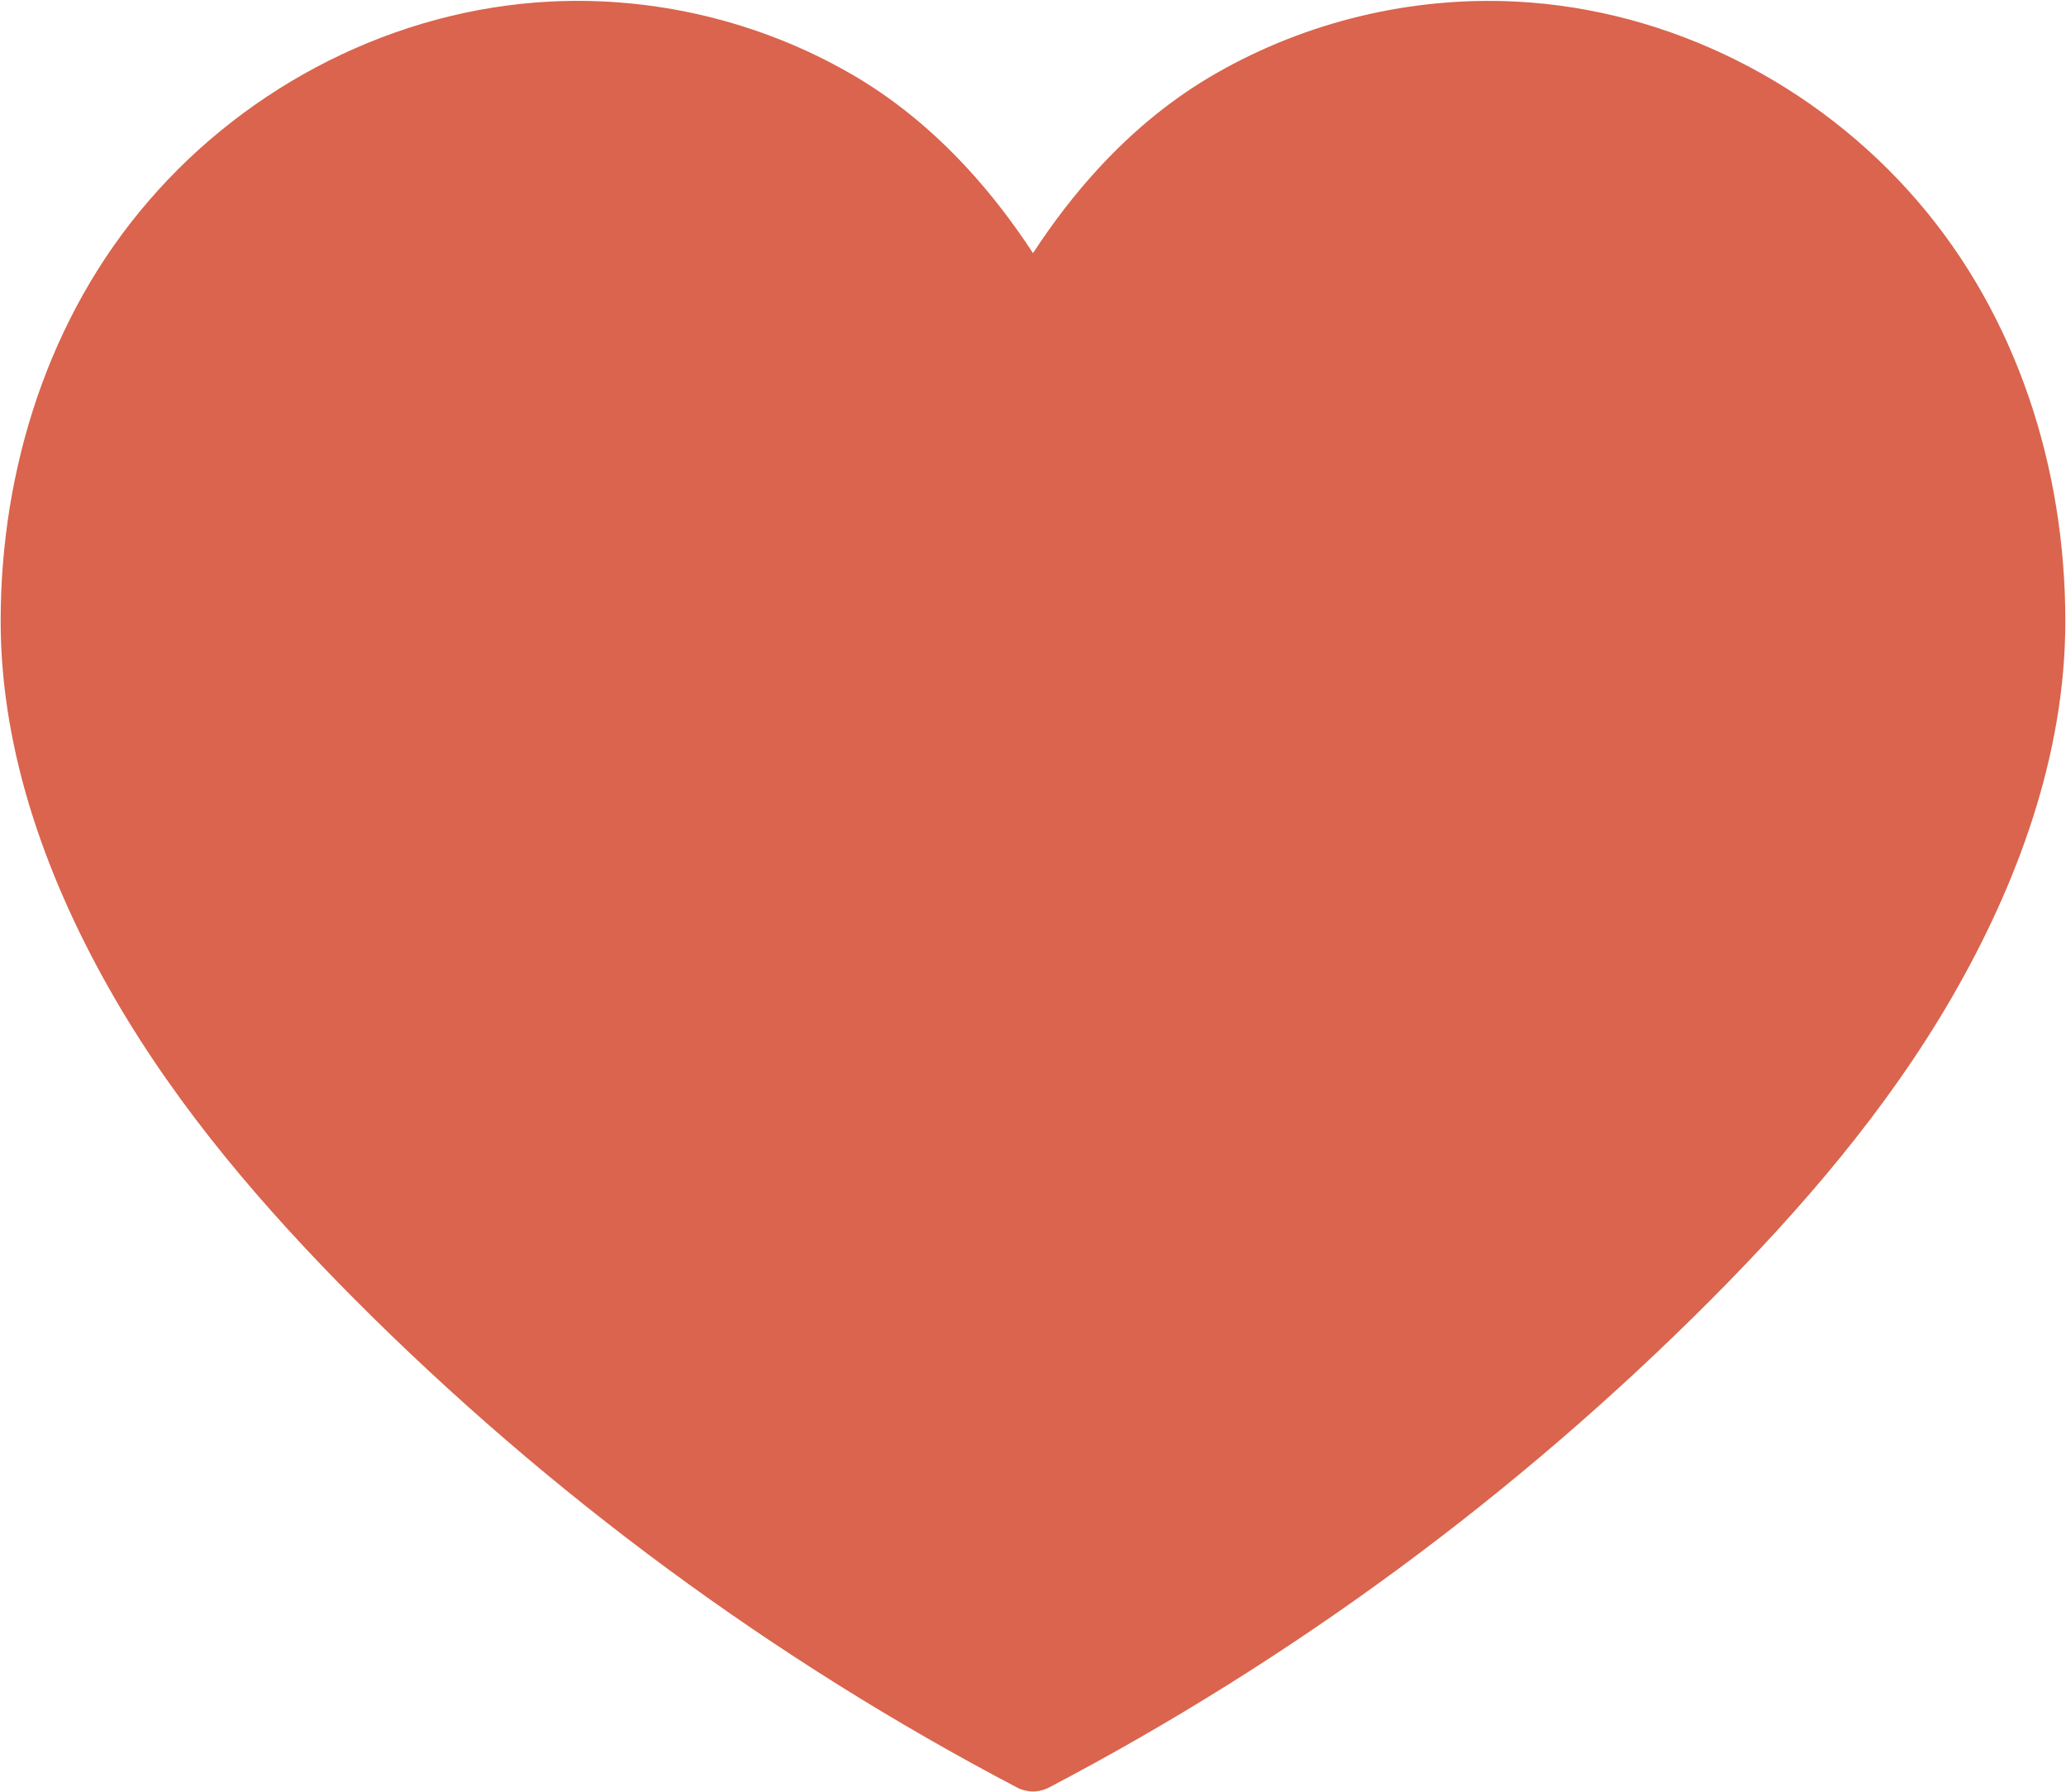
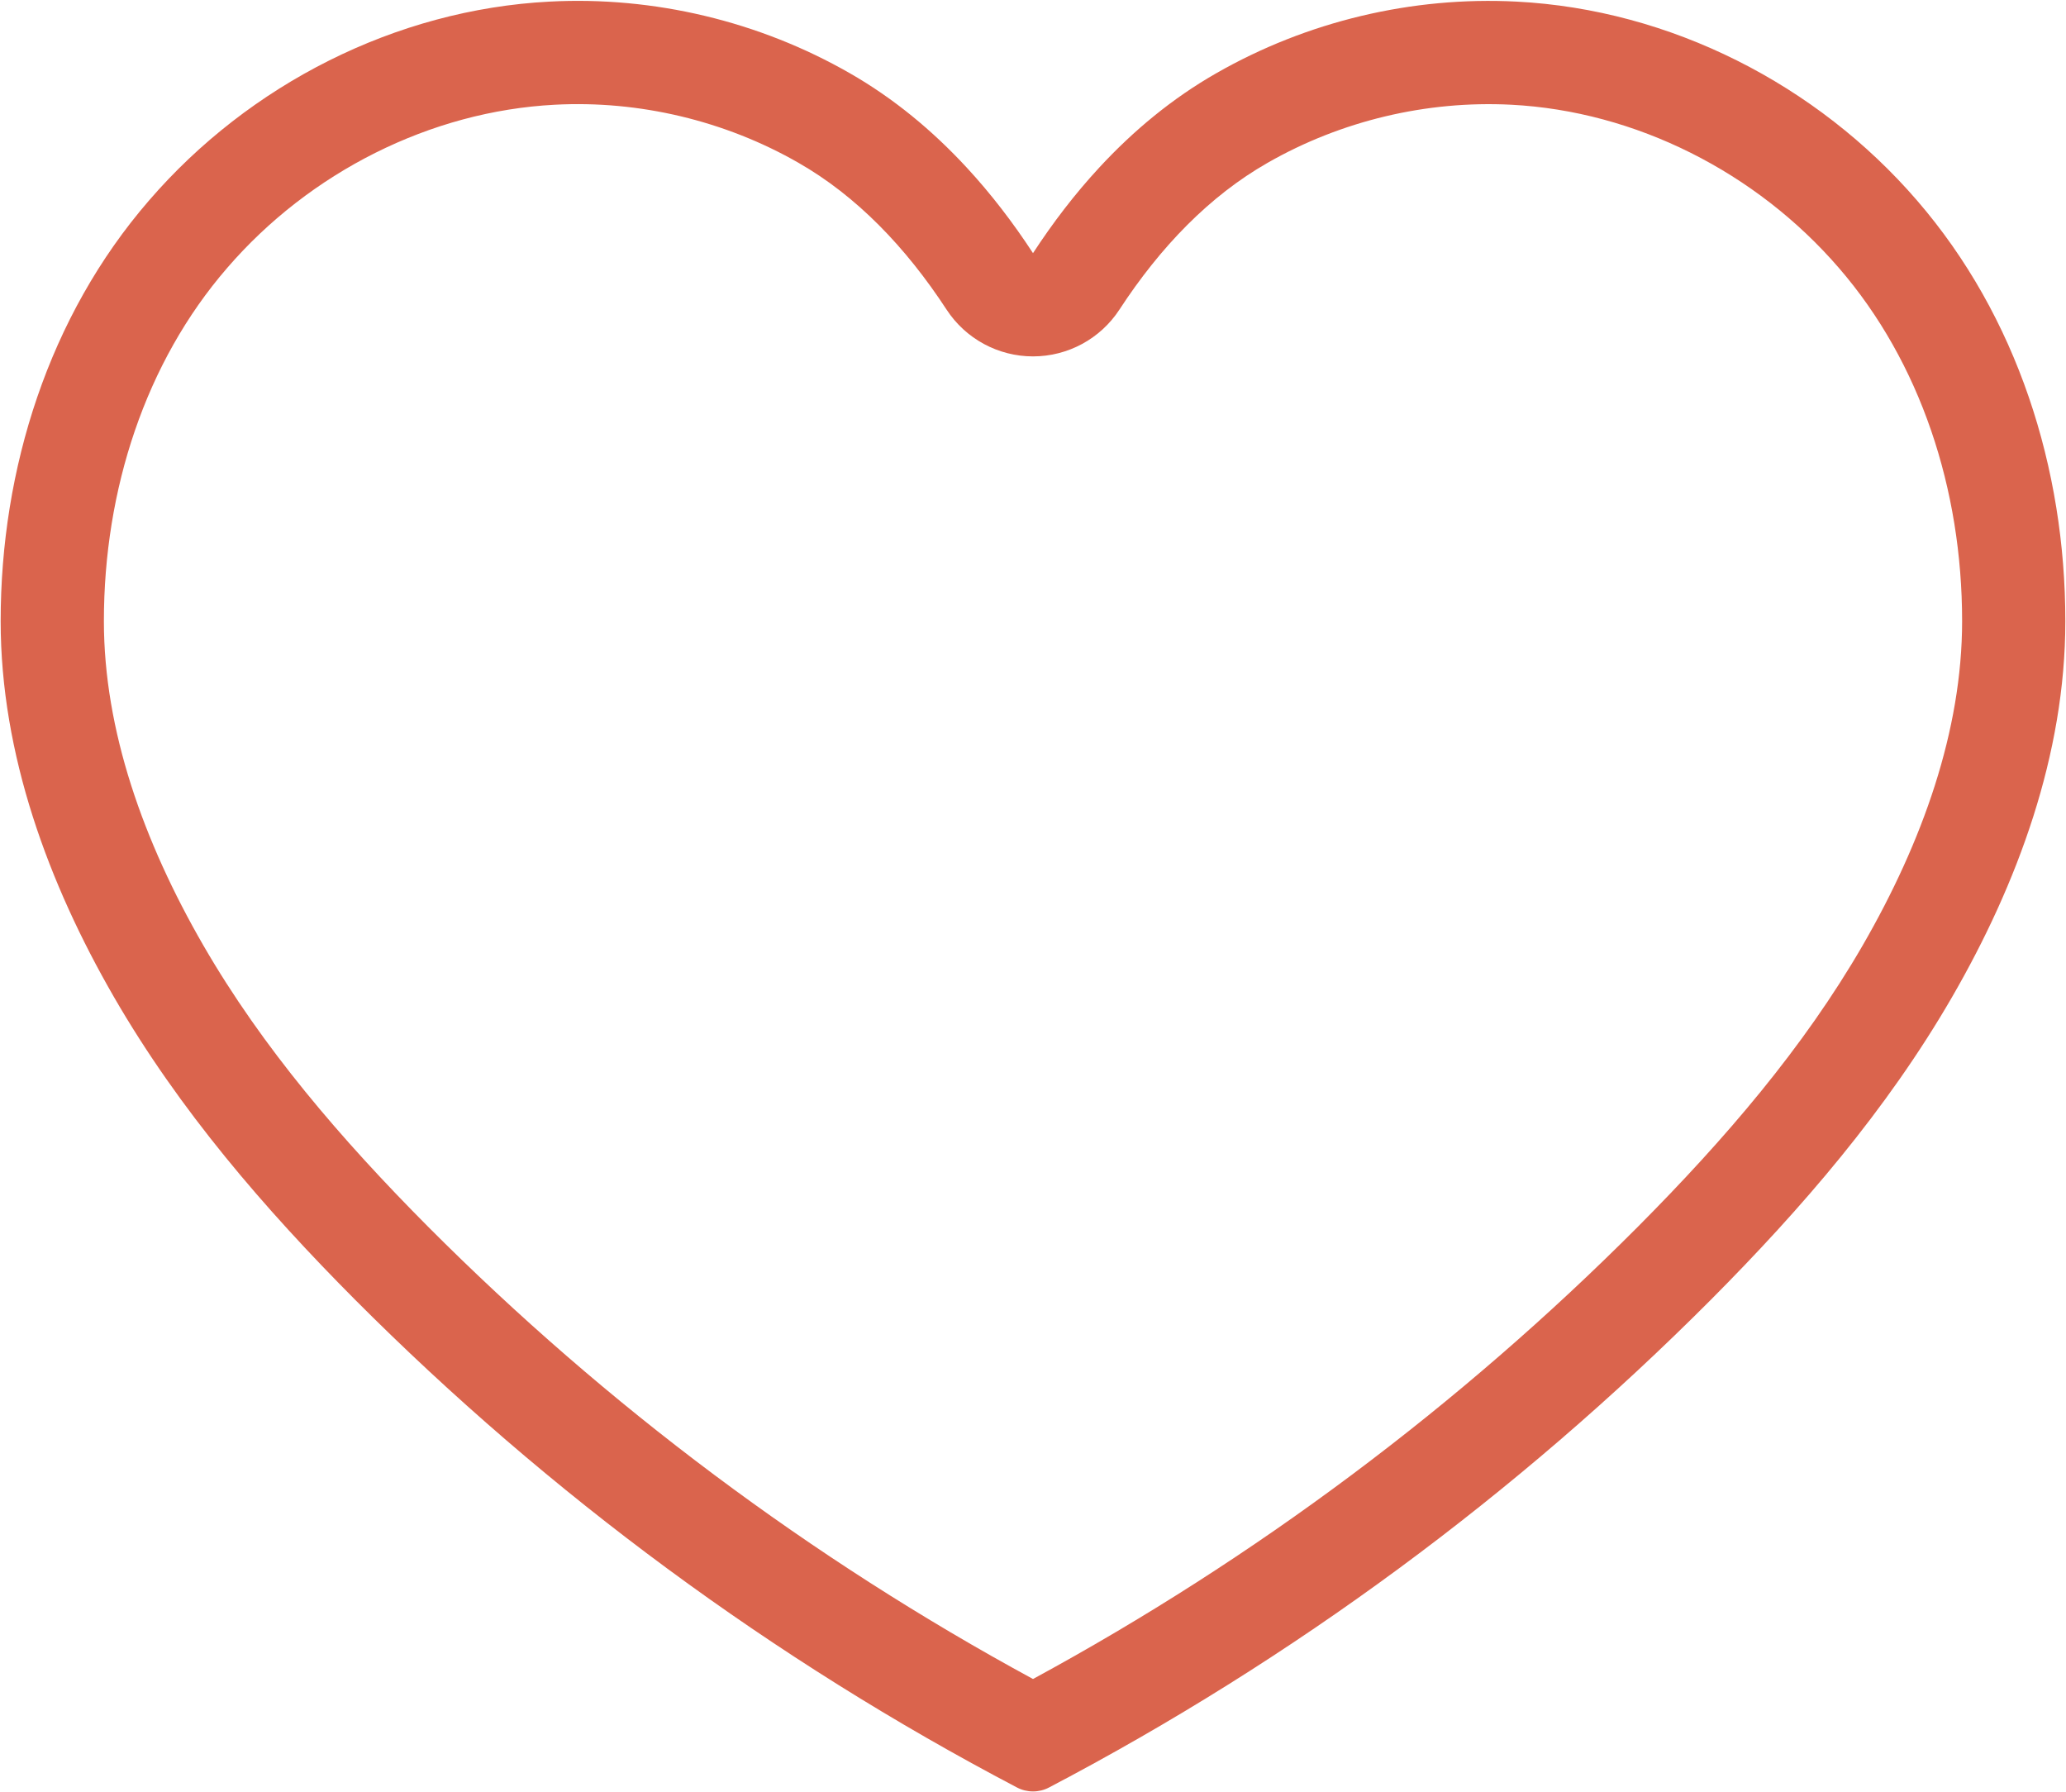
<svg xmlns="http://www.w3.org/2000/svg" width="1688" height="1464" viewBox="0 0 1688 1464" fill="none">
  <path fill-rule="evenodd" clip-rule="evenodd" d="M694.201 59.738C730.116 80.266 761.835 106.609 789.732 136.756C809.744 158.386 827.789 181.976 844 206.782C860.183 181.973 878.228 158.381 898.252 136.753C926.142 106.614 957.884 80.288 993.799 59.794C1067.86 17.396 1153.83 -3.072 1239.08 1.314C1364.7 7.781 1484.46 68.903 1566.34 163.822C1648.1 258.402 1687.46 382.558 1687.46 507.389C1687.46 616.477 1648.33 722.028 1594.91 814.471C1541.49 906.853 1471.76 987.437 1398.09 1061.49C1239.3 1220.79 1056.28 1355.69 857.051 1460.17C848.954 1464.44 839.108 1464.44 830.949 1460.17C631.785 1355.69 448.694 1220.79 289.901 1061.49C216.238 987.437 146.513 906.853 93.093 814.409C39.73 721.966 0.537 616.364 0.537 507.389C0.537 382.896 39.898 258.29 121.714 163.822C203.53 68.96 323.302 7.837 448.981 1.314C534.112 -3.184 620.201 17.34 694.201 59.738ZM166.123 772.214C117.176 687.412 84.883 596.537 84.883 507.389C84.883 399.883 118.947 295.855 185.473 219.041L185.586 218.909C253.049 140.689 351.664 90.825 453.35 85.548C522.261 81.906 592.327 98.58 652.275 132.923L652.348 132.967C699.56 159.952 739.832 201.567 773.391 252.918C788.972 276.767 815.542 291.138 844.028 291.129C872.52 291.119 899.067 276.731 914.637 252.872C948.1 201.585 988.412 159.984 1035.6 133.052L1035.7 132.993C1095.7 98.65 1165.61 81.992 1234.74 85.549C1336.33 90.779 1434.94 140.621 1502.47 218.913L1502.54 218.982C1569.09 295.97 1603.12 399.605 1603.12 507.389C1603.12 596.672 1570.86 687.496 1521.89 772.248C1473.61 855.75 1409.49 930.431 1338.36 1001.95C1192.58 1148.2 1025.52 1273.08 844 1371.53C662.532 1273.08 495.439 1148.2 349.665 1001.97C278.534 930.453 214.401 855.75 166.123 772.214Z" fill="#DA644D" />
-   <path d="M42.827 429.492C42.827 169.004 360.864 53.905 478.992 53.905H627.409L766.74 159.918L842.463 247.757C850.54 238.67 869.723 220.496 881.838 220.496C896.983 220.496 936.359 172.034 945.446 159.918C952.715 150.226 1009.05 113.475 1036.31 96.311C1074.68 82.175 1155.05 53.905 1169.59 53.905H1302.86C1319.82 53.905 1386.66 96.31 1417.96 117.513L1554.26 220.496L1611.81 387.087L1657.24 532.475L1611.81 686.95L1472.48 914.119L1233.19 1171.58L981.793 1326.05L842.463 1419.95L460.819 1156.43L209.418 914.119C153.888 839.406 42.827 637.882 42.827 429.492Z" fill="#DA644D" />
</svg>